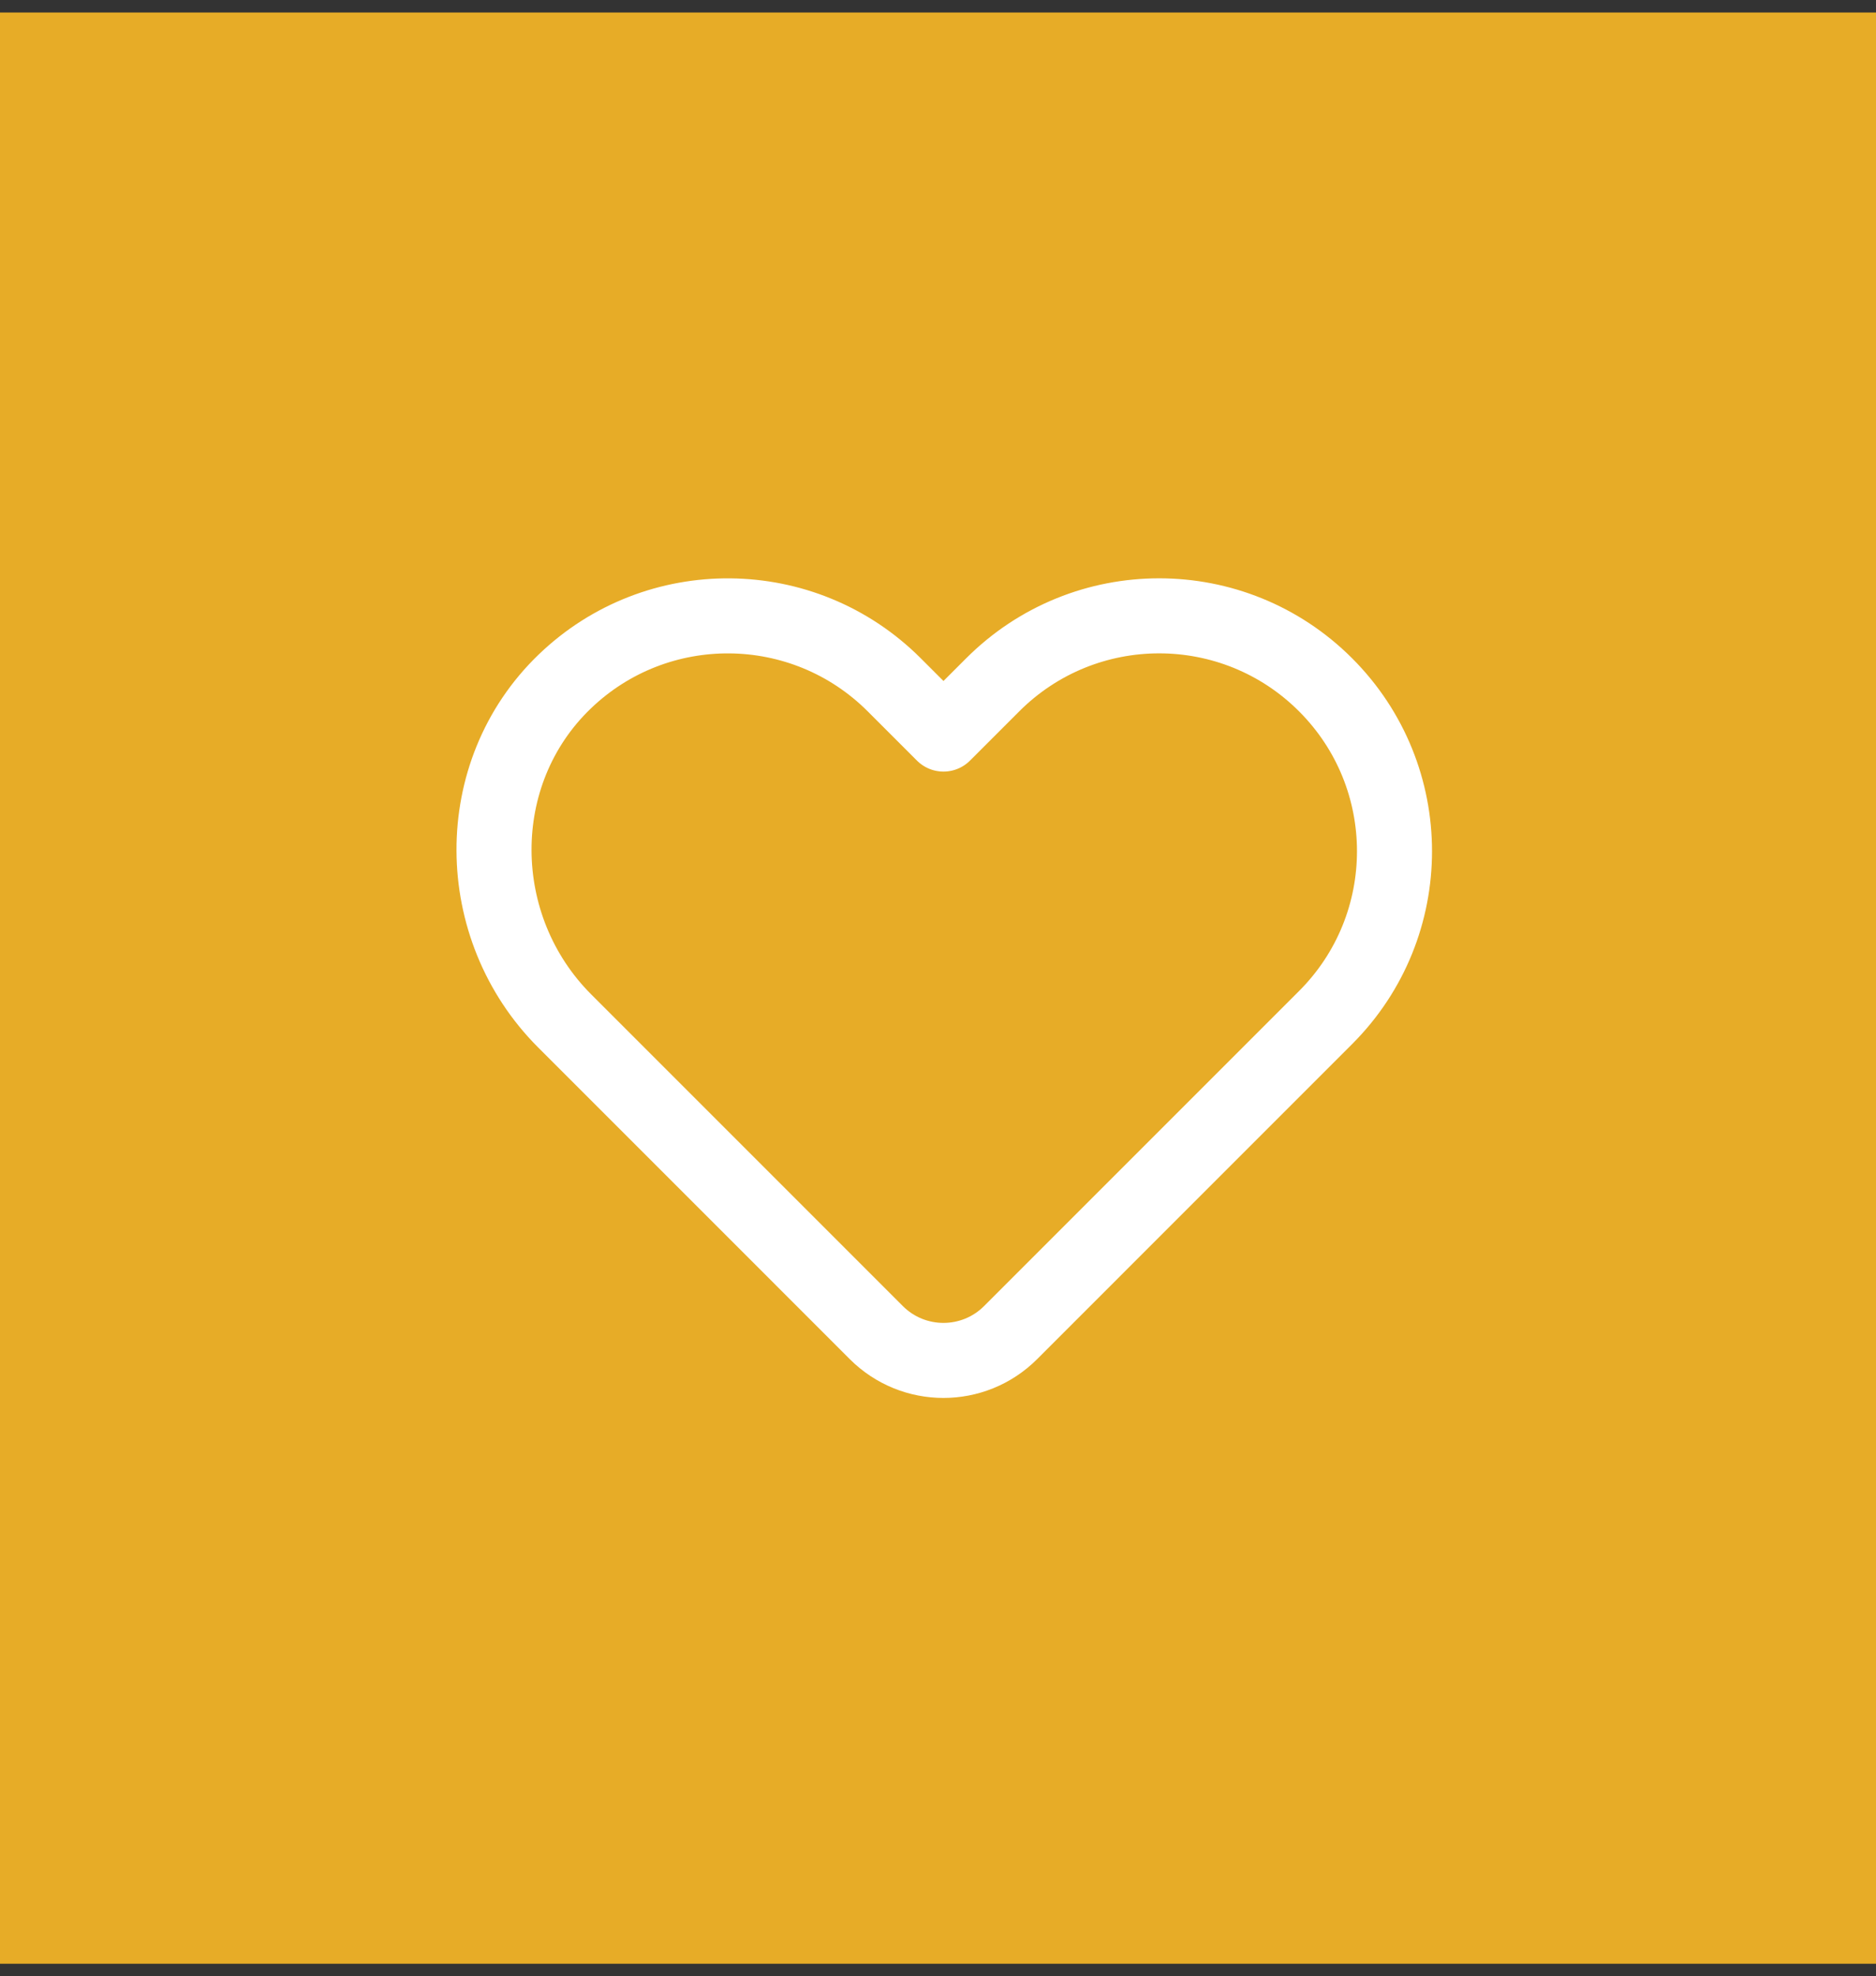
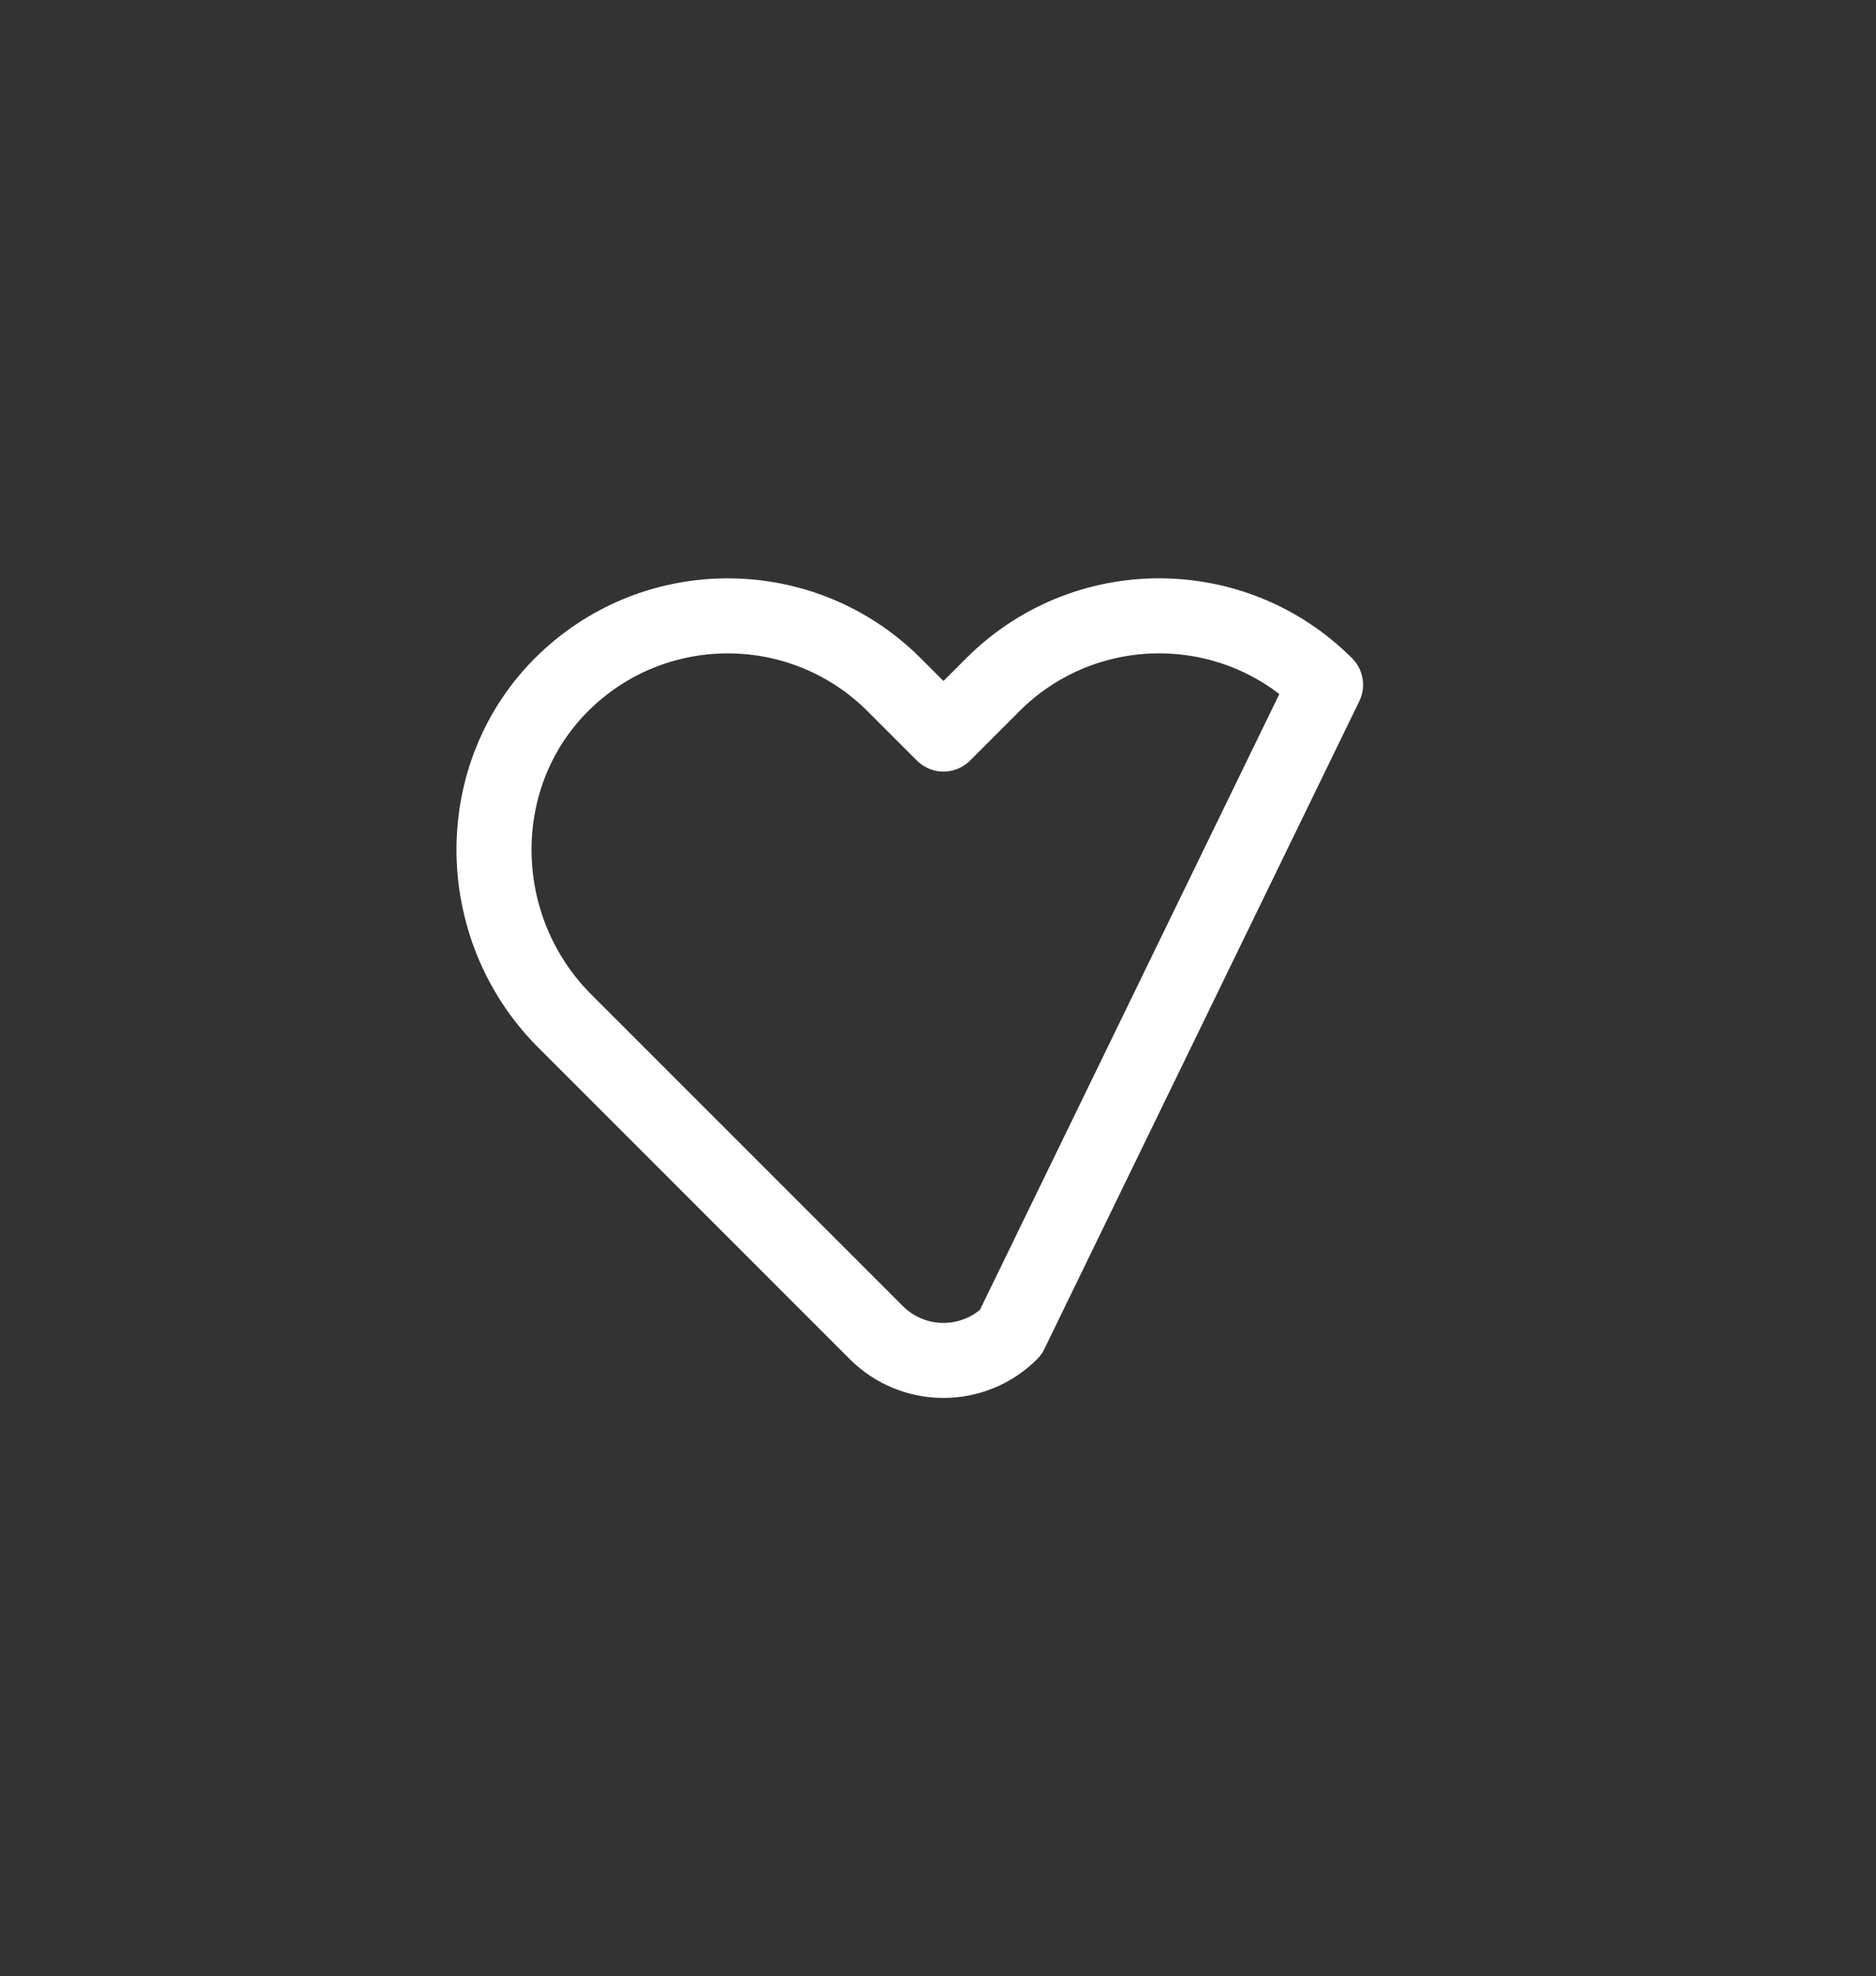
<svg xmlns="http://www.w3.org/2000/svg" width="75" height="79" viewBox="0 0 75 79" fill="none">
  <rect x="0" y="0" width="75" height="79" fill="#333333" stroke="none" />
-   <rect y="0.5" width="75" height="78" fill="#E7AC27" />
-   <path d="M22.575 27.246C26.257 23.701 32.117 23.744 35.749 27.374L37.719 29.344L39.689 27.374C43.364 23.699 49.319 23.699 52.994 27.374C56.669 31.049 56.669 37.004 52.994 40.678L40.402 53.271C38.919 54.753 36.517 54.753 35.034 53.271L22.575 40.811C18.845 37.081 18.772 30.904 22.575 27.246Z" stroke="white" stroke-width="3" stroke-linecap="round" stroke-linejoin="round" />
+   <path d="M22.575 27.246C26.257 23.701 32.117 23.744 35.749 27.374L37.719 29.344L39.689 27.374C43.364 23.699 49.319 23.699 52.994 27.374L40.402 53.271C38.919 54.753 36.517 54.753 35.034 53.271L22.575 40.811C18.845 37.081 18.772 30.904 22.575 27.246Z" stroke="white" stroke-width="3" stroke-linecap="round" stroke-linejoin="round" />
</svg>